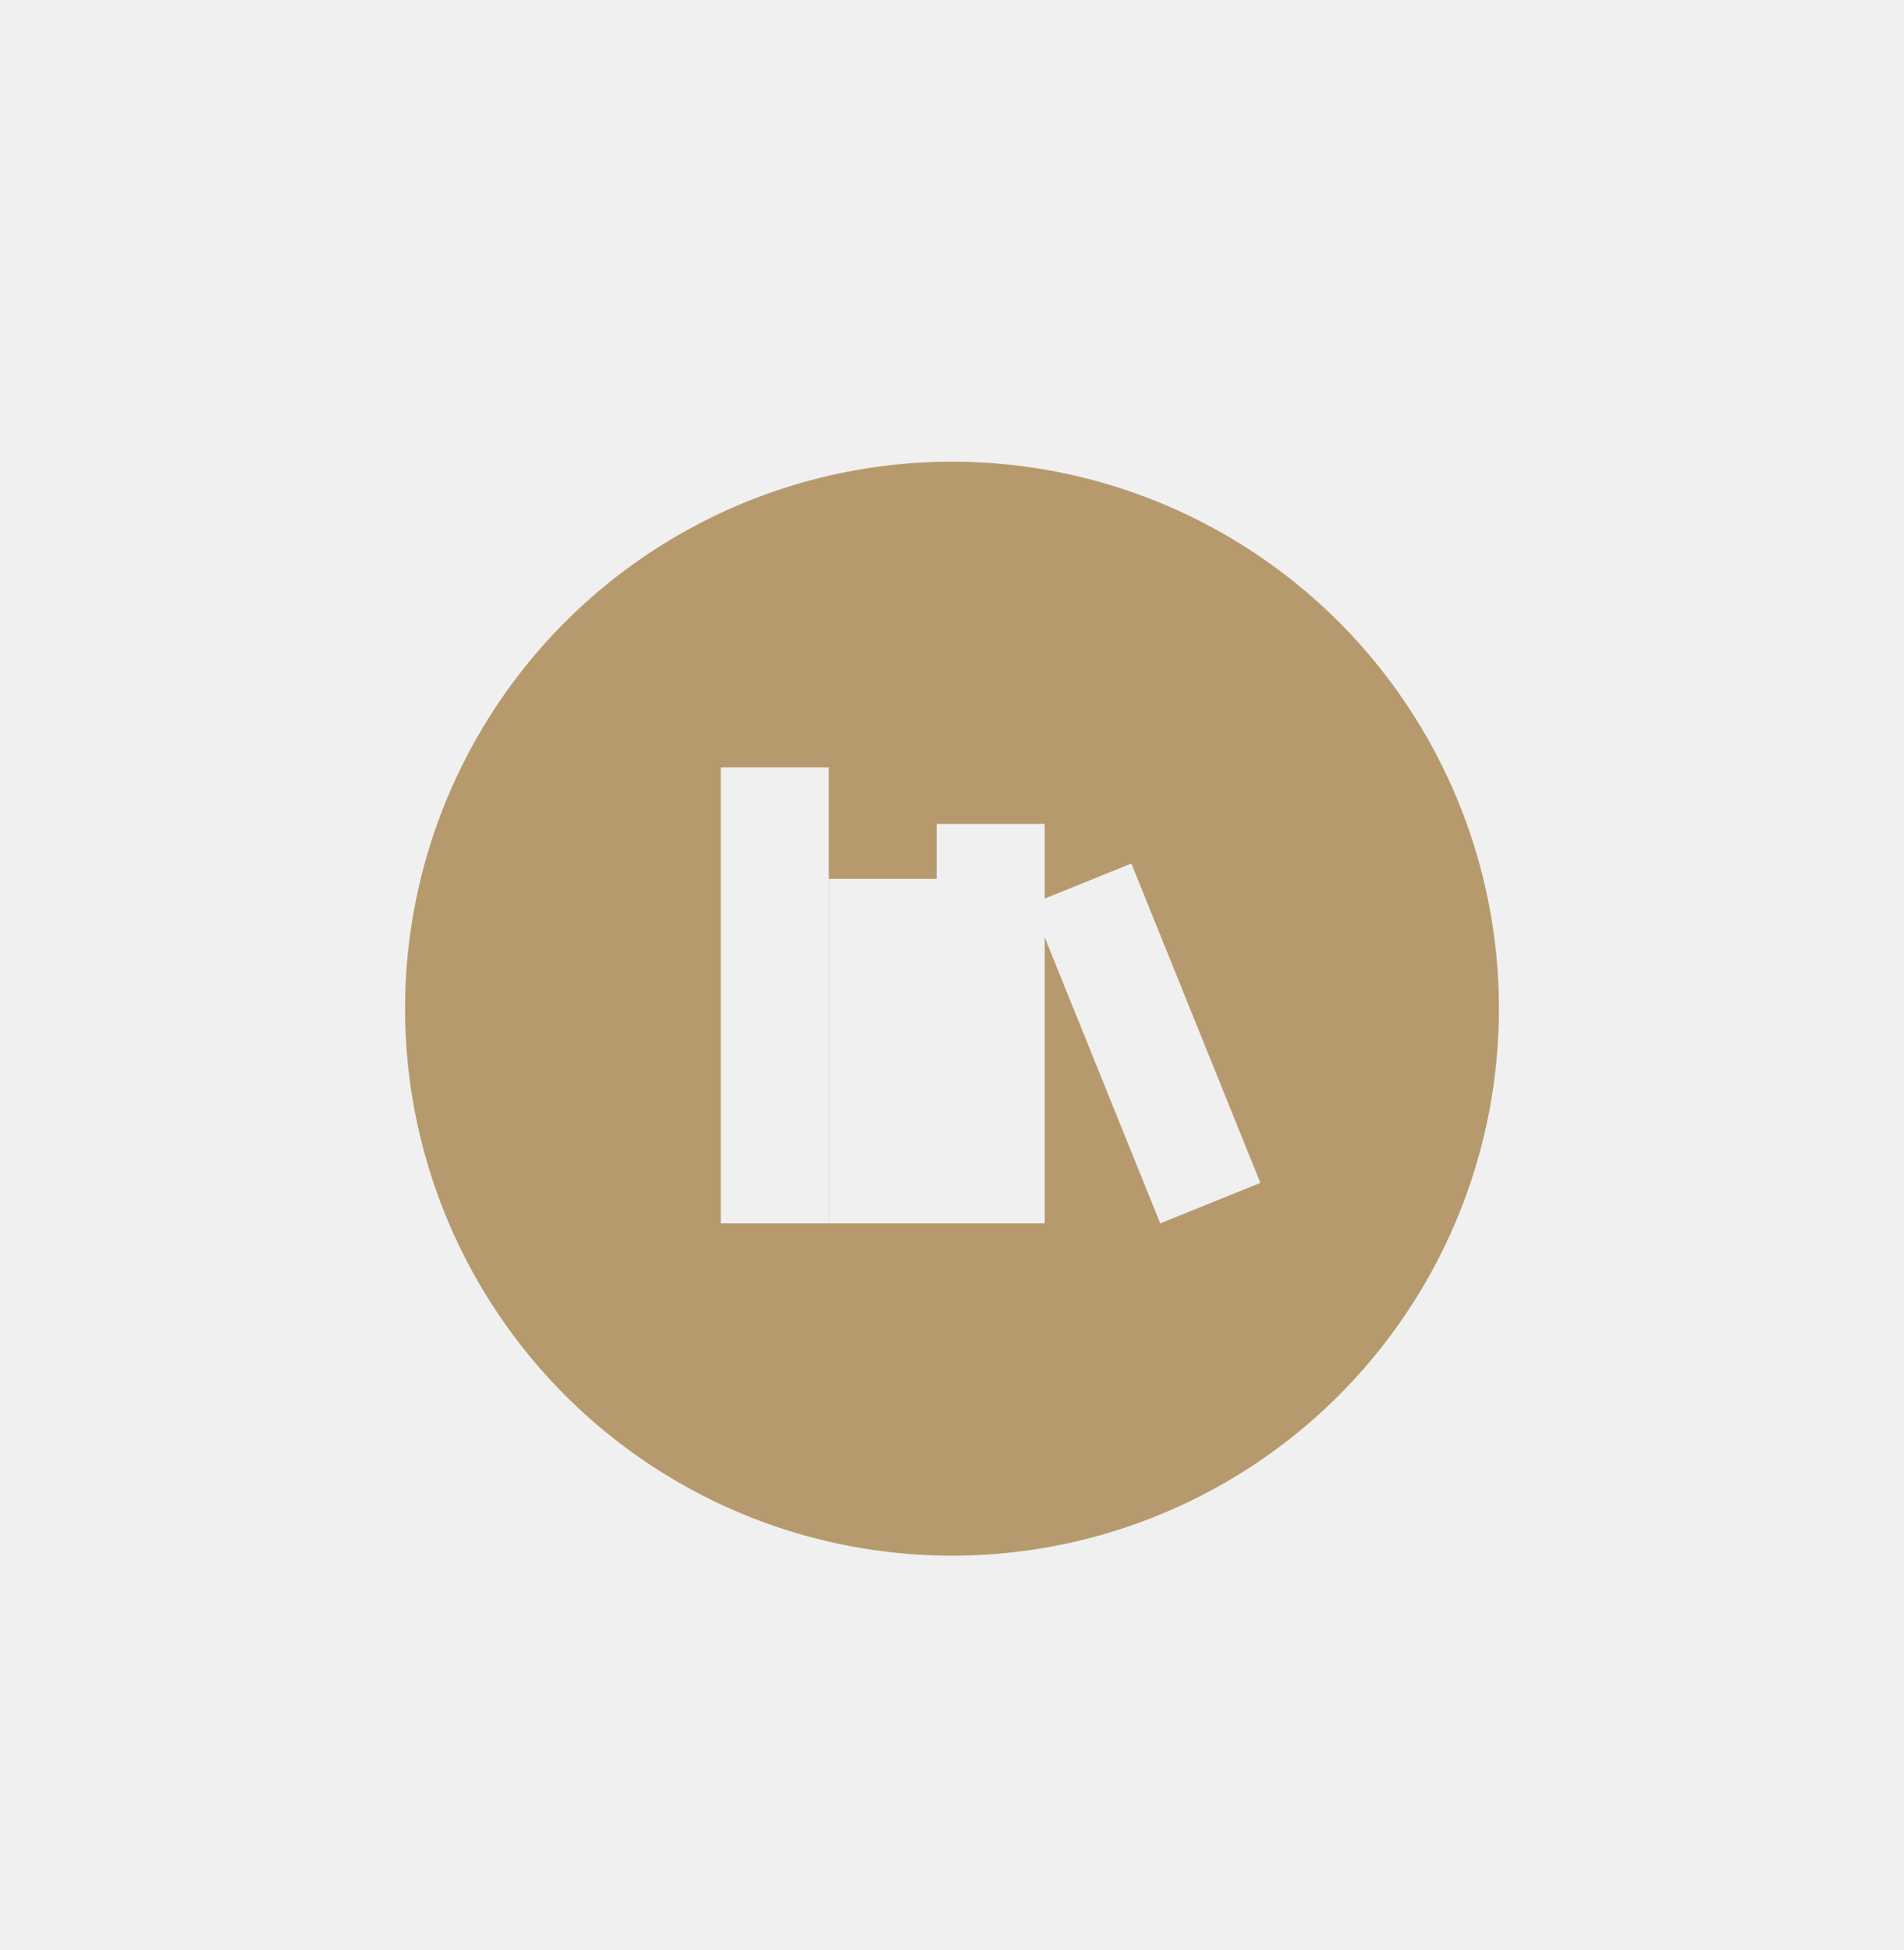
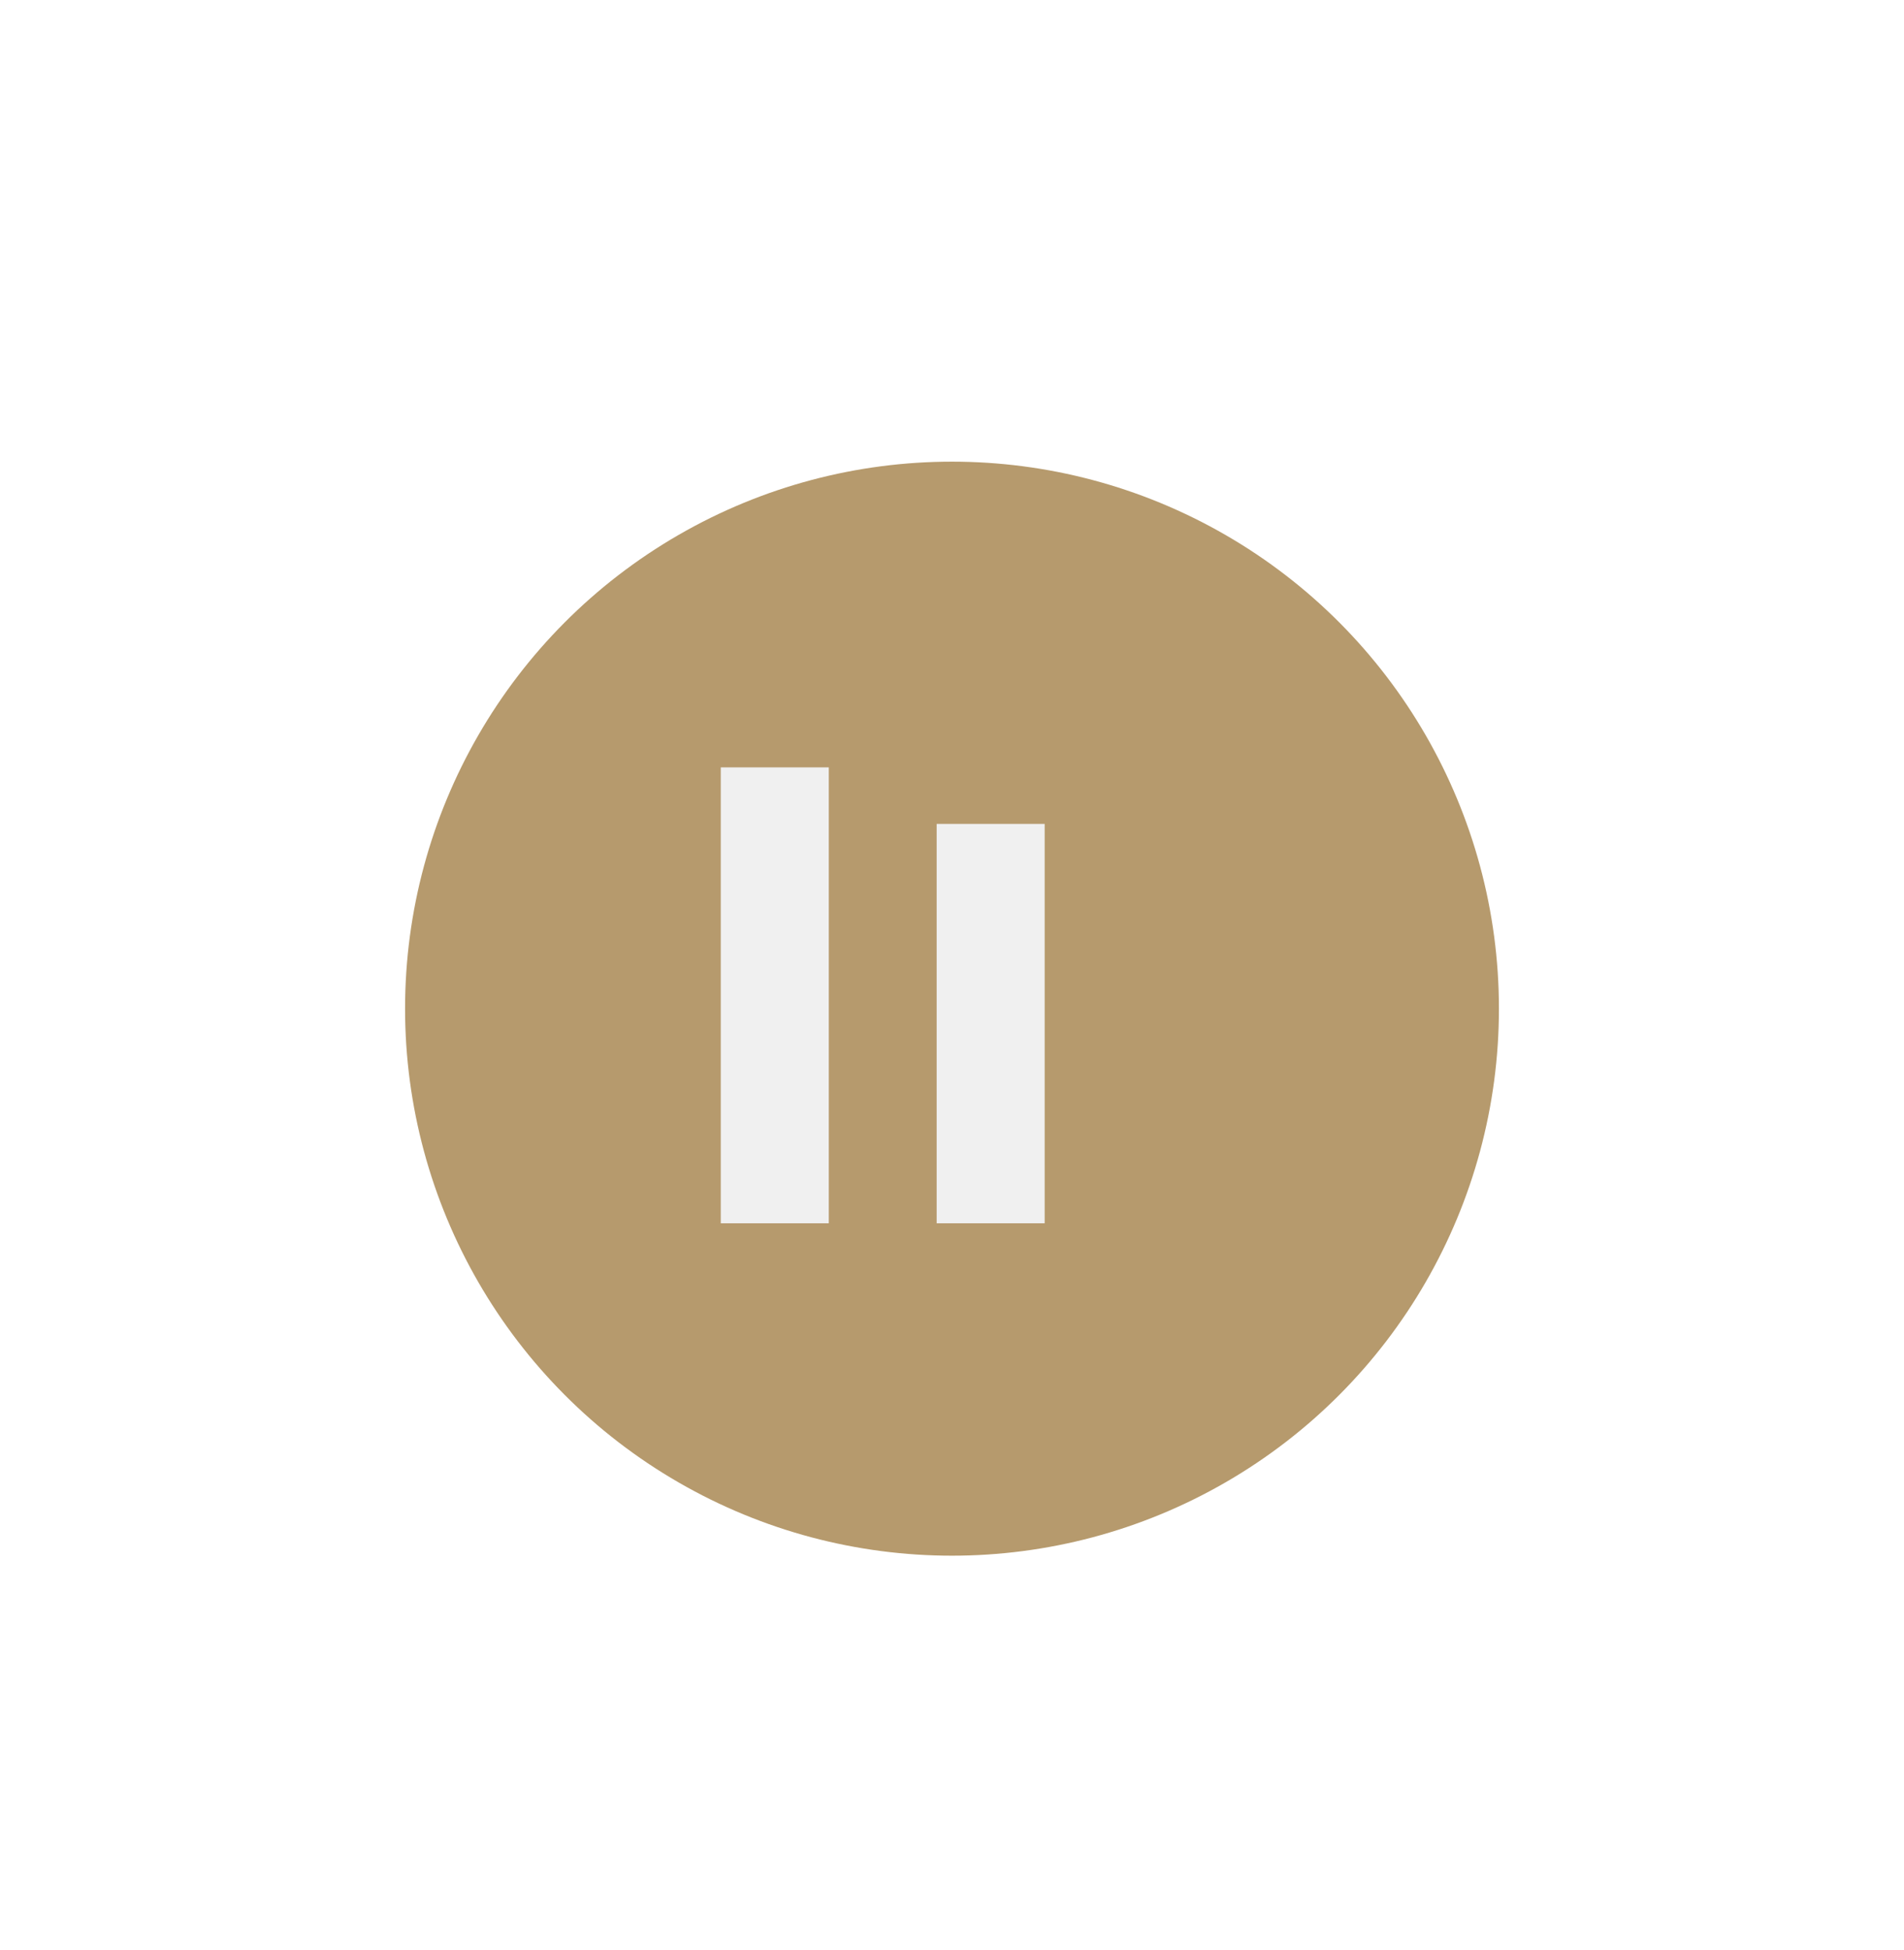
<svg xmlns="http://www.w3.org/2000/svg" id="Layer_2" data-name="Layer 2" viewBox="0 0 132.74 135.92">
  <defs>
    <style>      .cls-1 {        fill: #b69a6d;      }      .cls-2 {        fill: #f0f0f0;      }    </style>
  </defs>
  <g id="Layer_1-2" data-name="Layer 1">
    <g>
-       <rect class="cls-2" width="132.74" height="135.92" />
      <g>
        <circle class="cls-1" cx="66.37" cy="70.31" r="38.13" />
        <g>
          <rect class="cls-2" x="50.25" y="53.49" width="7.53" height="31.78" />
-           <rect class="cls-2" x="57.78" y="61.26" width="7.53" height="24.01" />
-           <rect class="cls-2" x="76.12" y="60.72" width="7.53" height="24.01" transform="translate(-21.43 35.23) rotate(-22)" />
          <rect class="cls-2" x="65.3" y="57.43" width="7.53" height="27.84" />
        </g>
      </g>
    </g>
  </g>
</svg>